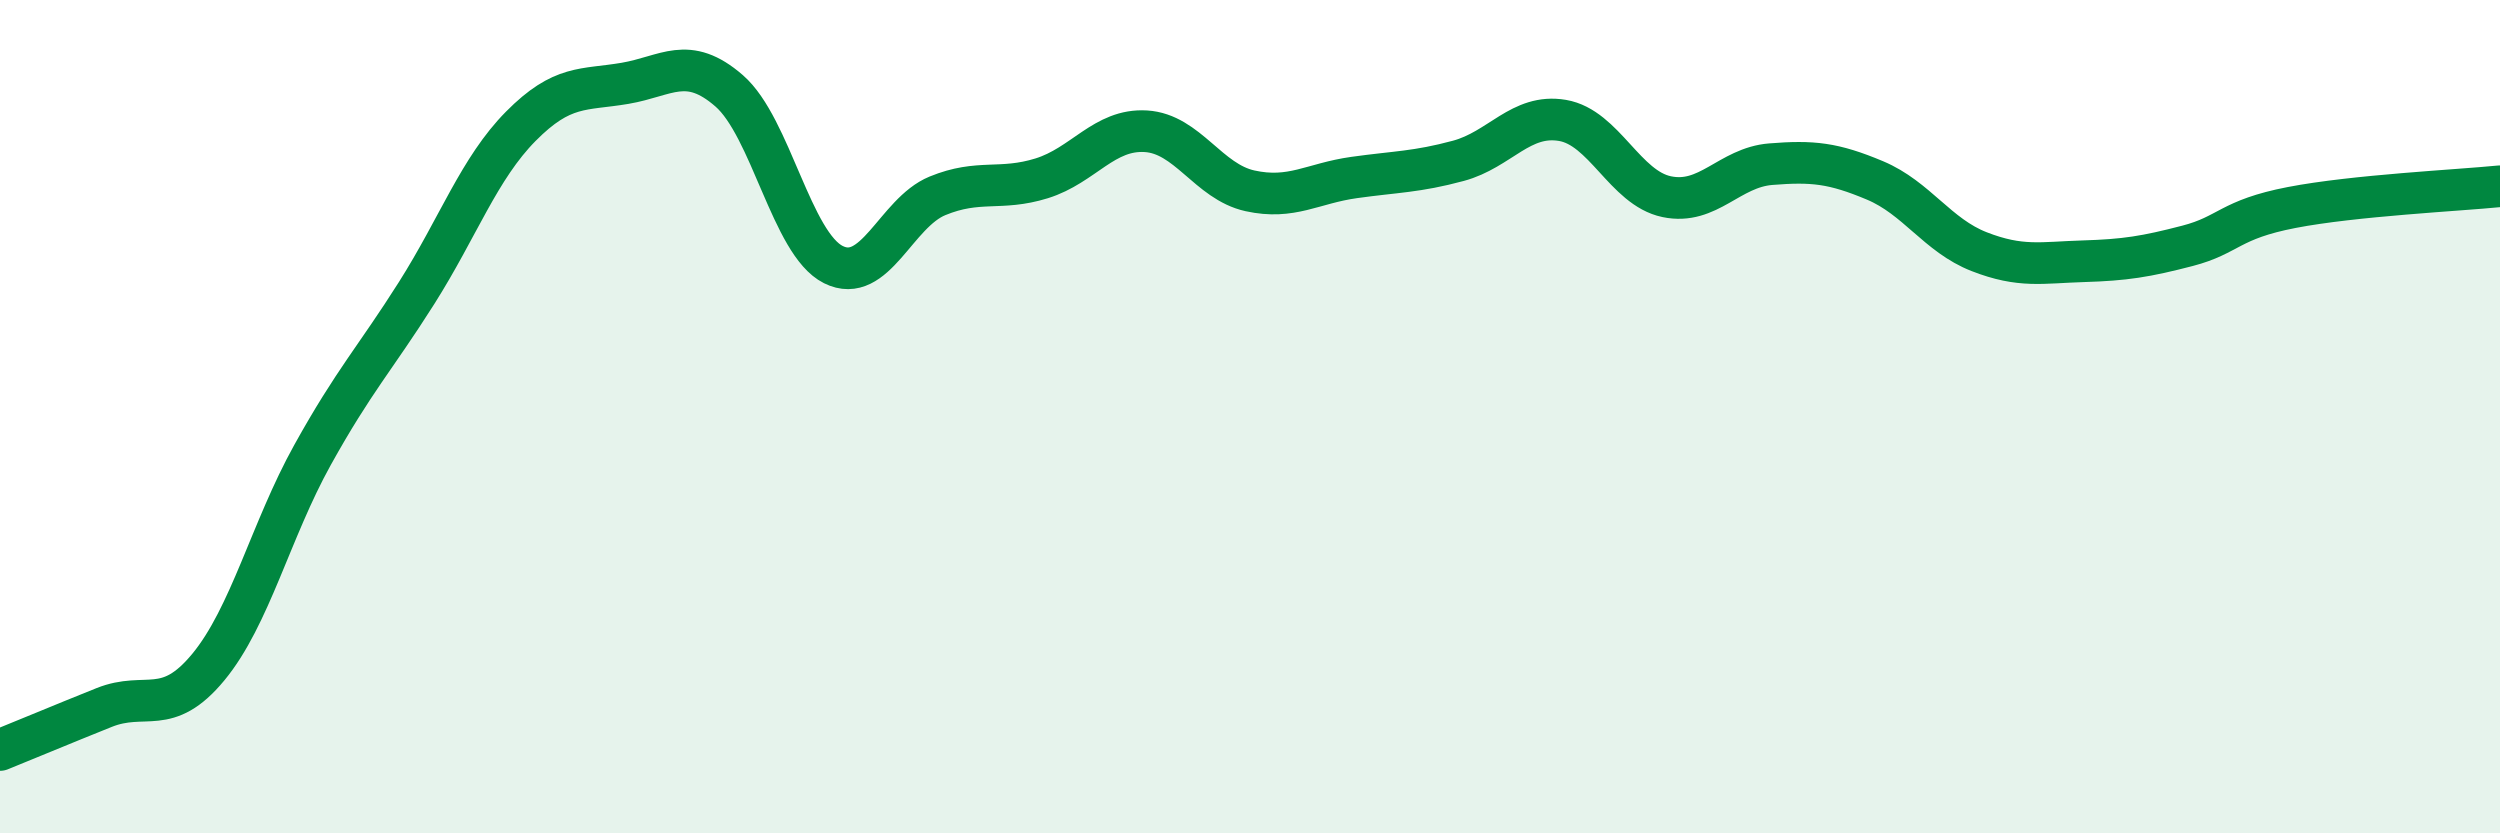
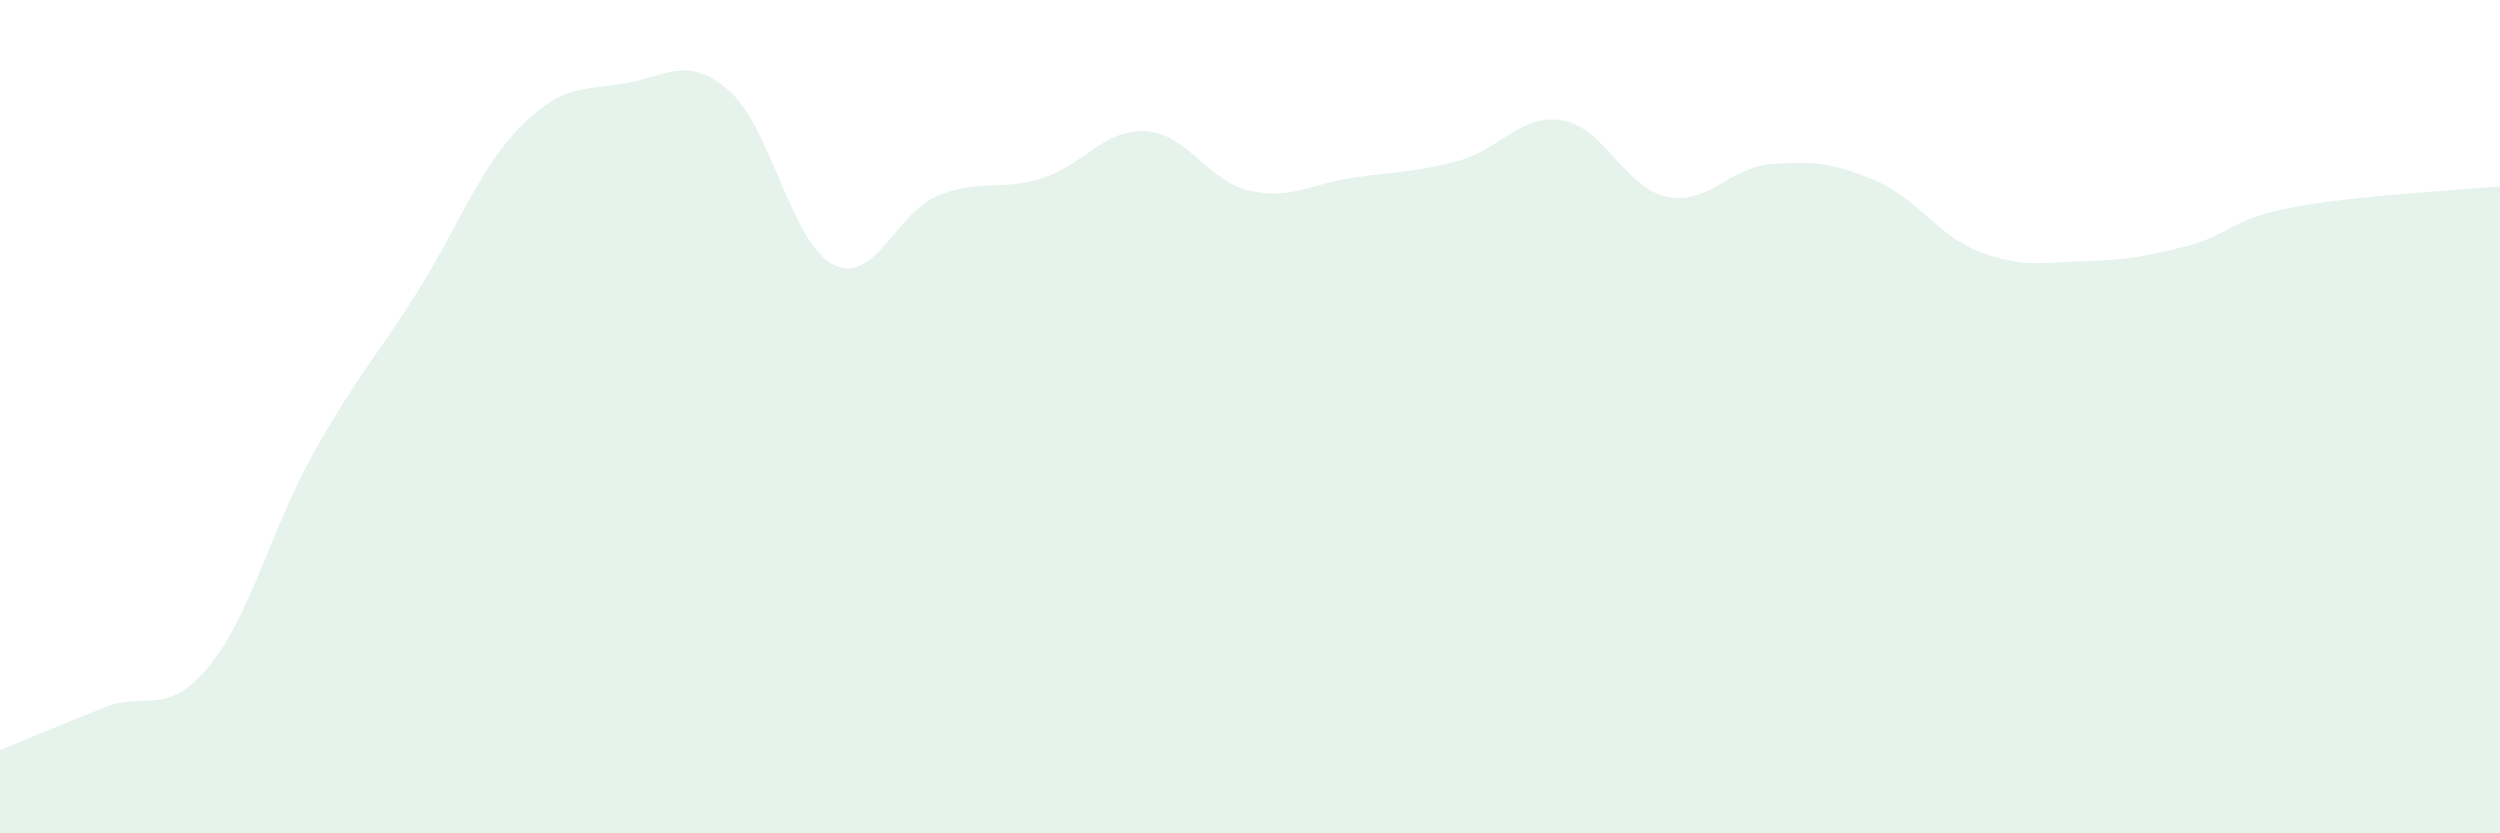
<svg xmlns="http://www.w3.org/2000/svg" width="60" height="20" viewBox="0 0 60 20">
  <path d="M 0,18 C 0.5,17.8 1.5,17.38 2.5,16.98 C 3.5,16.58 4,17.22 5,16.01 C 6,14.8 6.5,12.72 7.5,10.92 C 8.5,9.12 9,8.61 10,7.03 C 11,5.45 11.5,4.04 12.5,3.03 C 13.5,2.02 14,2.17 15,2 C 16,1.83 16.5,1.31 17.5,2.18 C 18.5,3.05 19,5.85 20,6.35 C 21,6.85 21.5,5.11 22.5,4.7 C 23.5,4.29 24,4.59 25,4.28 C 26,3.97 26.5,3.09 27.5,3.15 C 28.5,3.21 29,4.36 30,4.58 C 31,4.8 31.5,4.4 32.5,4.26 C 33.5,4.12 34,4.13 35,3.86 C 36,3.59 36.5,2.72 37.5,2.89 C 38.5,3.06 39,4.51 40,4.72 C 41,4.93 41.5,4.02 42.5,3.94 C 43.5,3.86 44,3.91 45,4.33 C 46,4.75 46.5,5.65 47.5,6.04 C 48.5,6.43 49,6.3 50,6.27 C 51,6.24 51.5,6.16 52.5,5.9 C 53.5,5.64 53.5,5.27 55,4.98 C 56.5,4.69 59,4.57 60,4.47L60 20L0 20Z" fill="#008740" opacity="0.1" stroke-linecap="round" stroke-linejoin="round" />
-   <path d="M 0,18 C 0.5,17.8 1.5,17.38 2.5,16.98 C 3.5,16.58 4,17.22 5,16.01 C 6,14.8 6.5,12.72 7.5,10.92 C 8.5,9.12 9,8.61 10,7.03 C 11,5.45 11.5,4.04 12.5,3.03 C 13.5,2.02 14,2.17 15,2 C 16,1.83 16.5,1.31 17.5,2.18 C 18.5,3.05 19,5.85 20,6.35 C 21,6.85 21.5,5.11 22.5,4.7 C 23.5,4.29 24,4.59 25,4.28 C 26,3.97 26.5,3.09 27.5,3.15 C 28.5,3.21 29,4.36 30,4.58 C 31,4.8 31.5,4.4 32.5,4.26 C 33.5,4.12 34,4.13 35,3.86 C 36,3.59 36.5,2.72 37.5,2.89 C 38.5,3.06 39,4.51 40,4.72 C 41,4.93 41.5,4.02 42.5,3.94 C 43.5,3.86 44,3.91 45,4.33 C 46,4.75 46.5,5.65 47.5,6.04 C 48.5,6.43 49,6.3 50,6.27 C 51,6.24 51.5,6.16 52.5,5.9 C 53.5,5.64 53.5,5.27 55,4.98 C 56.5,4.69 59,4.57 60,4.47" stroke="#008740" stroke-width="1" fill="none" stroke-linecap="round" stroke-linejoin="round" />
</svg>